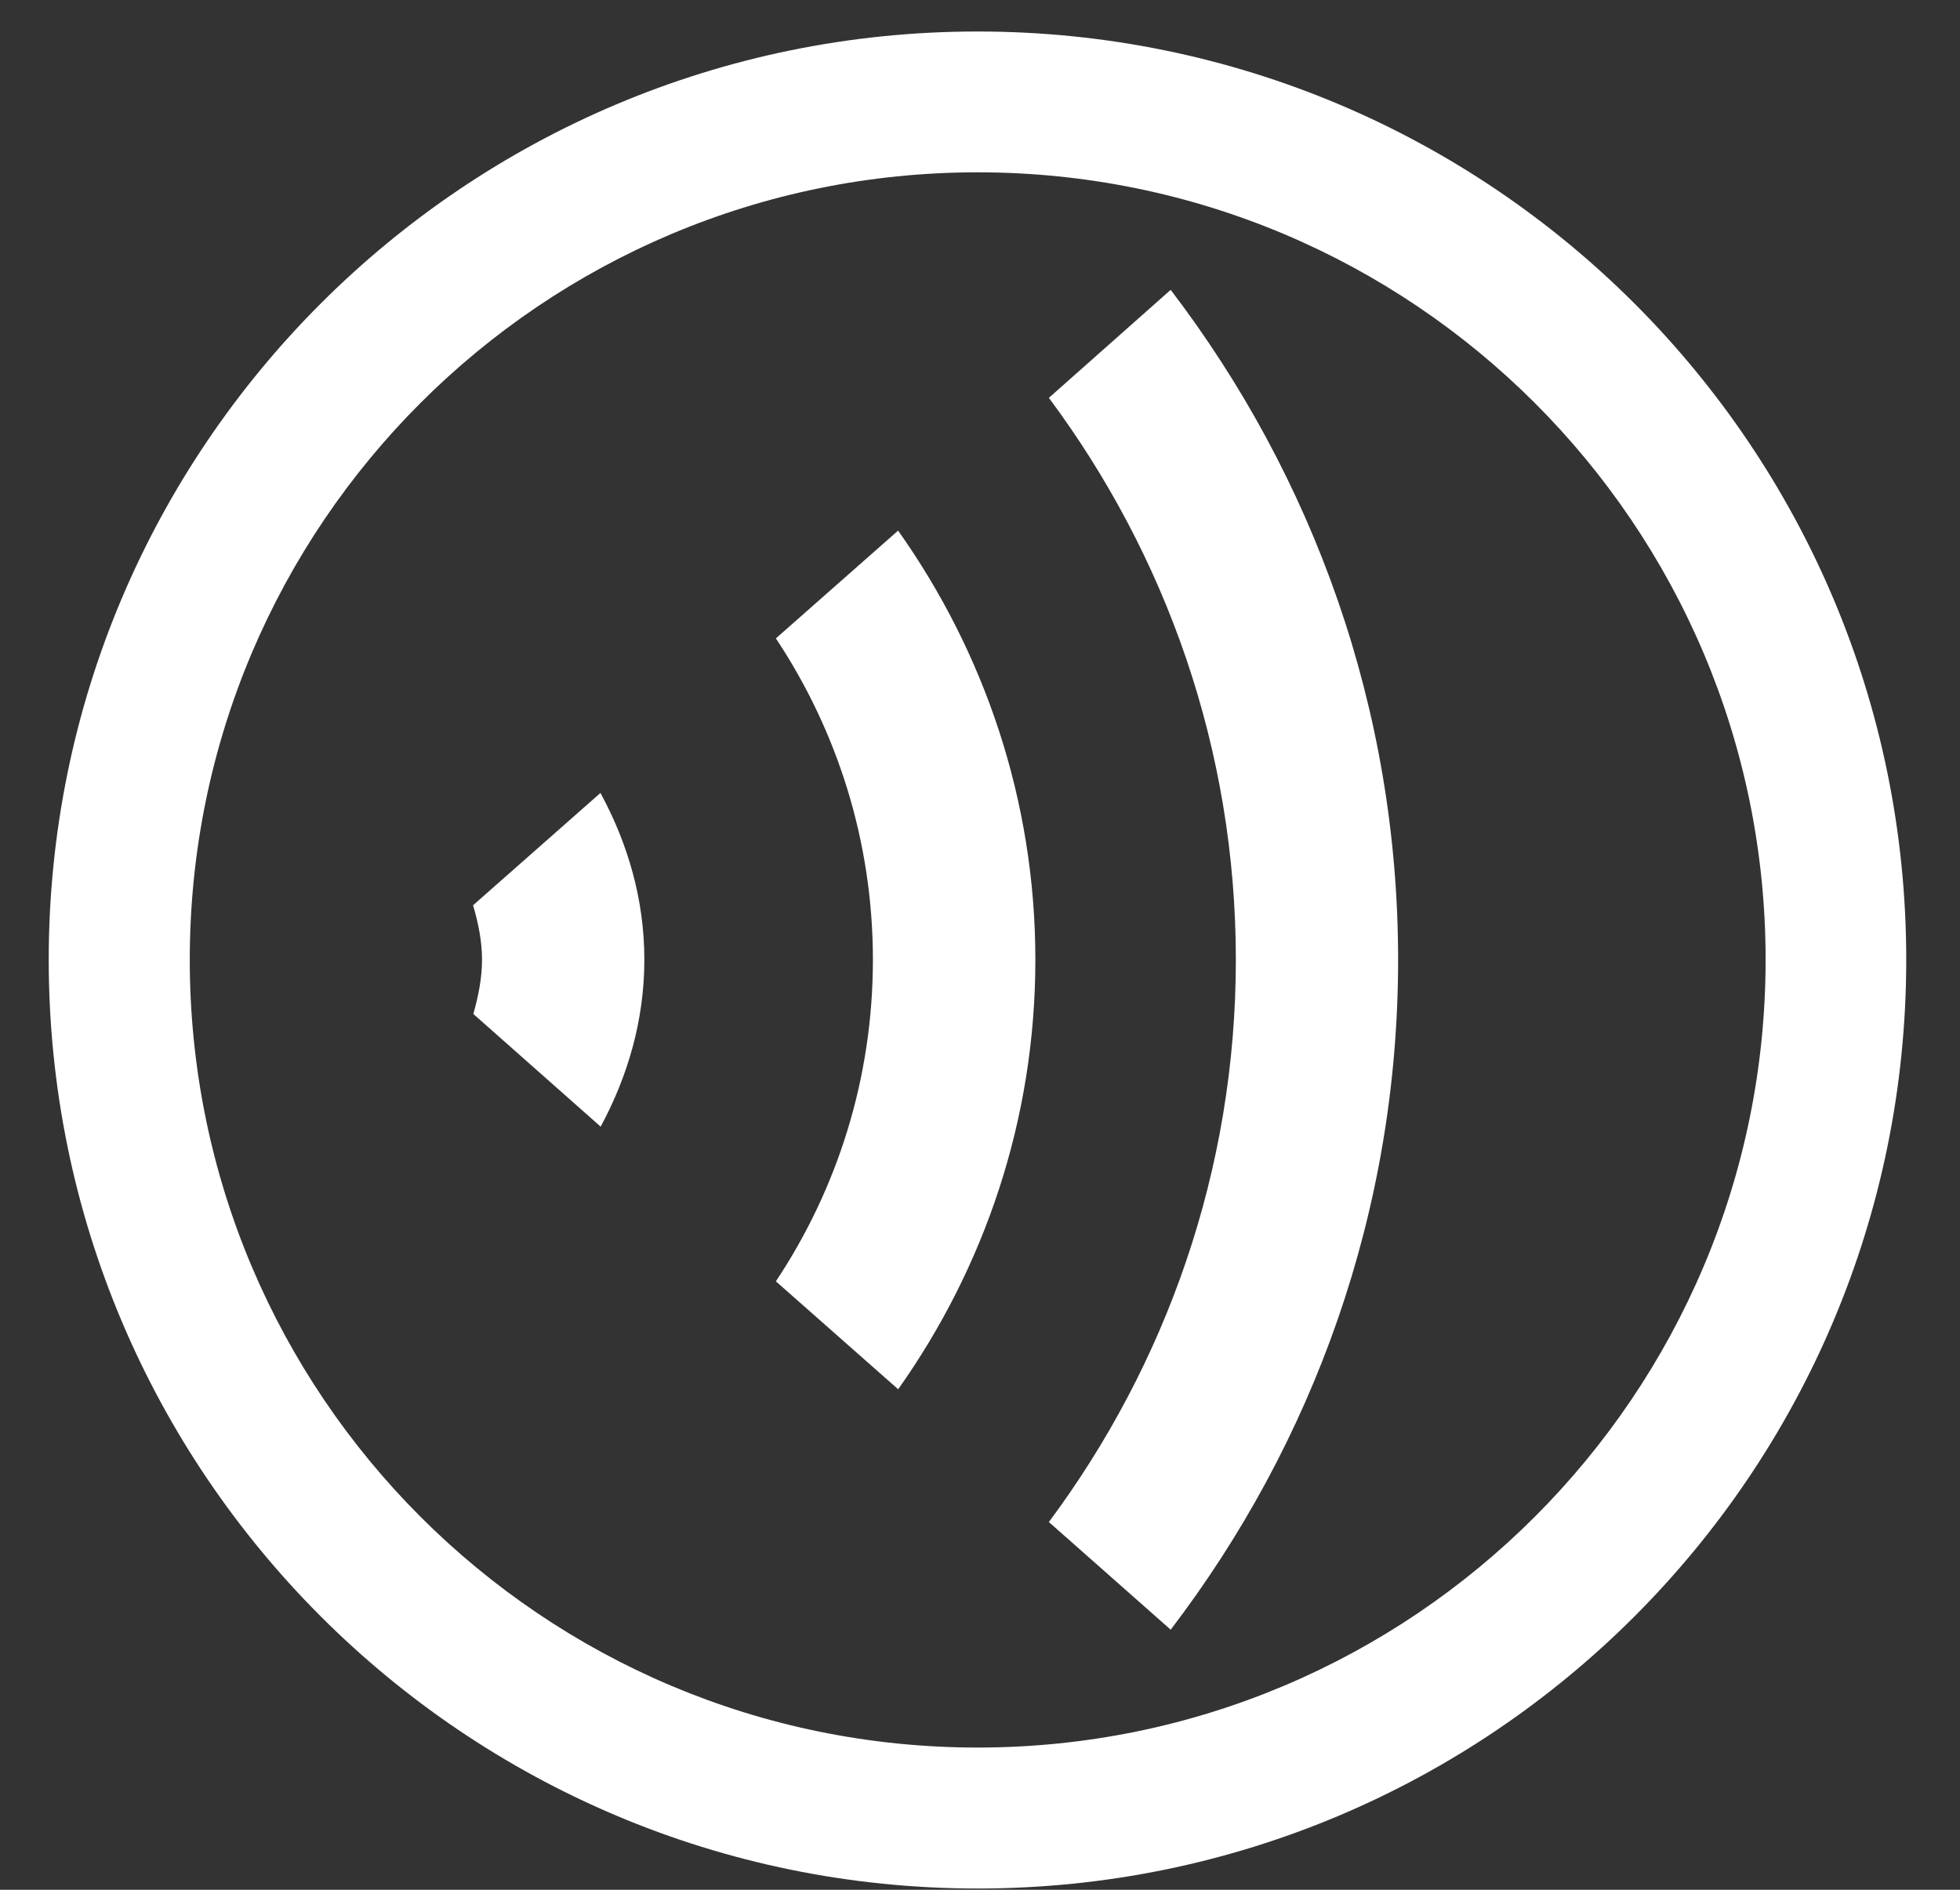
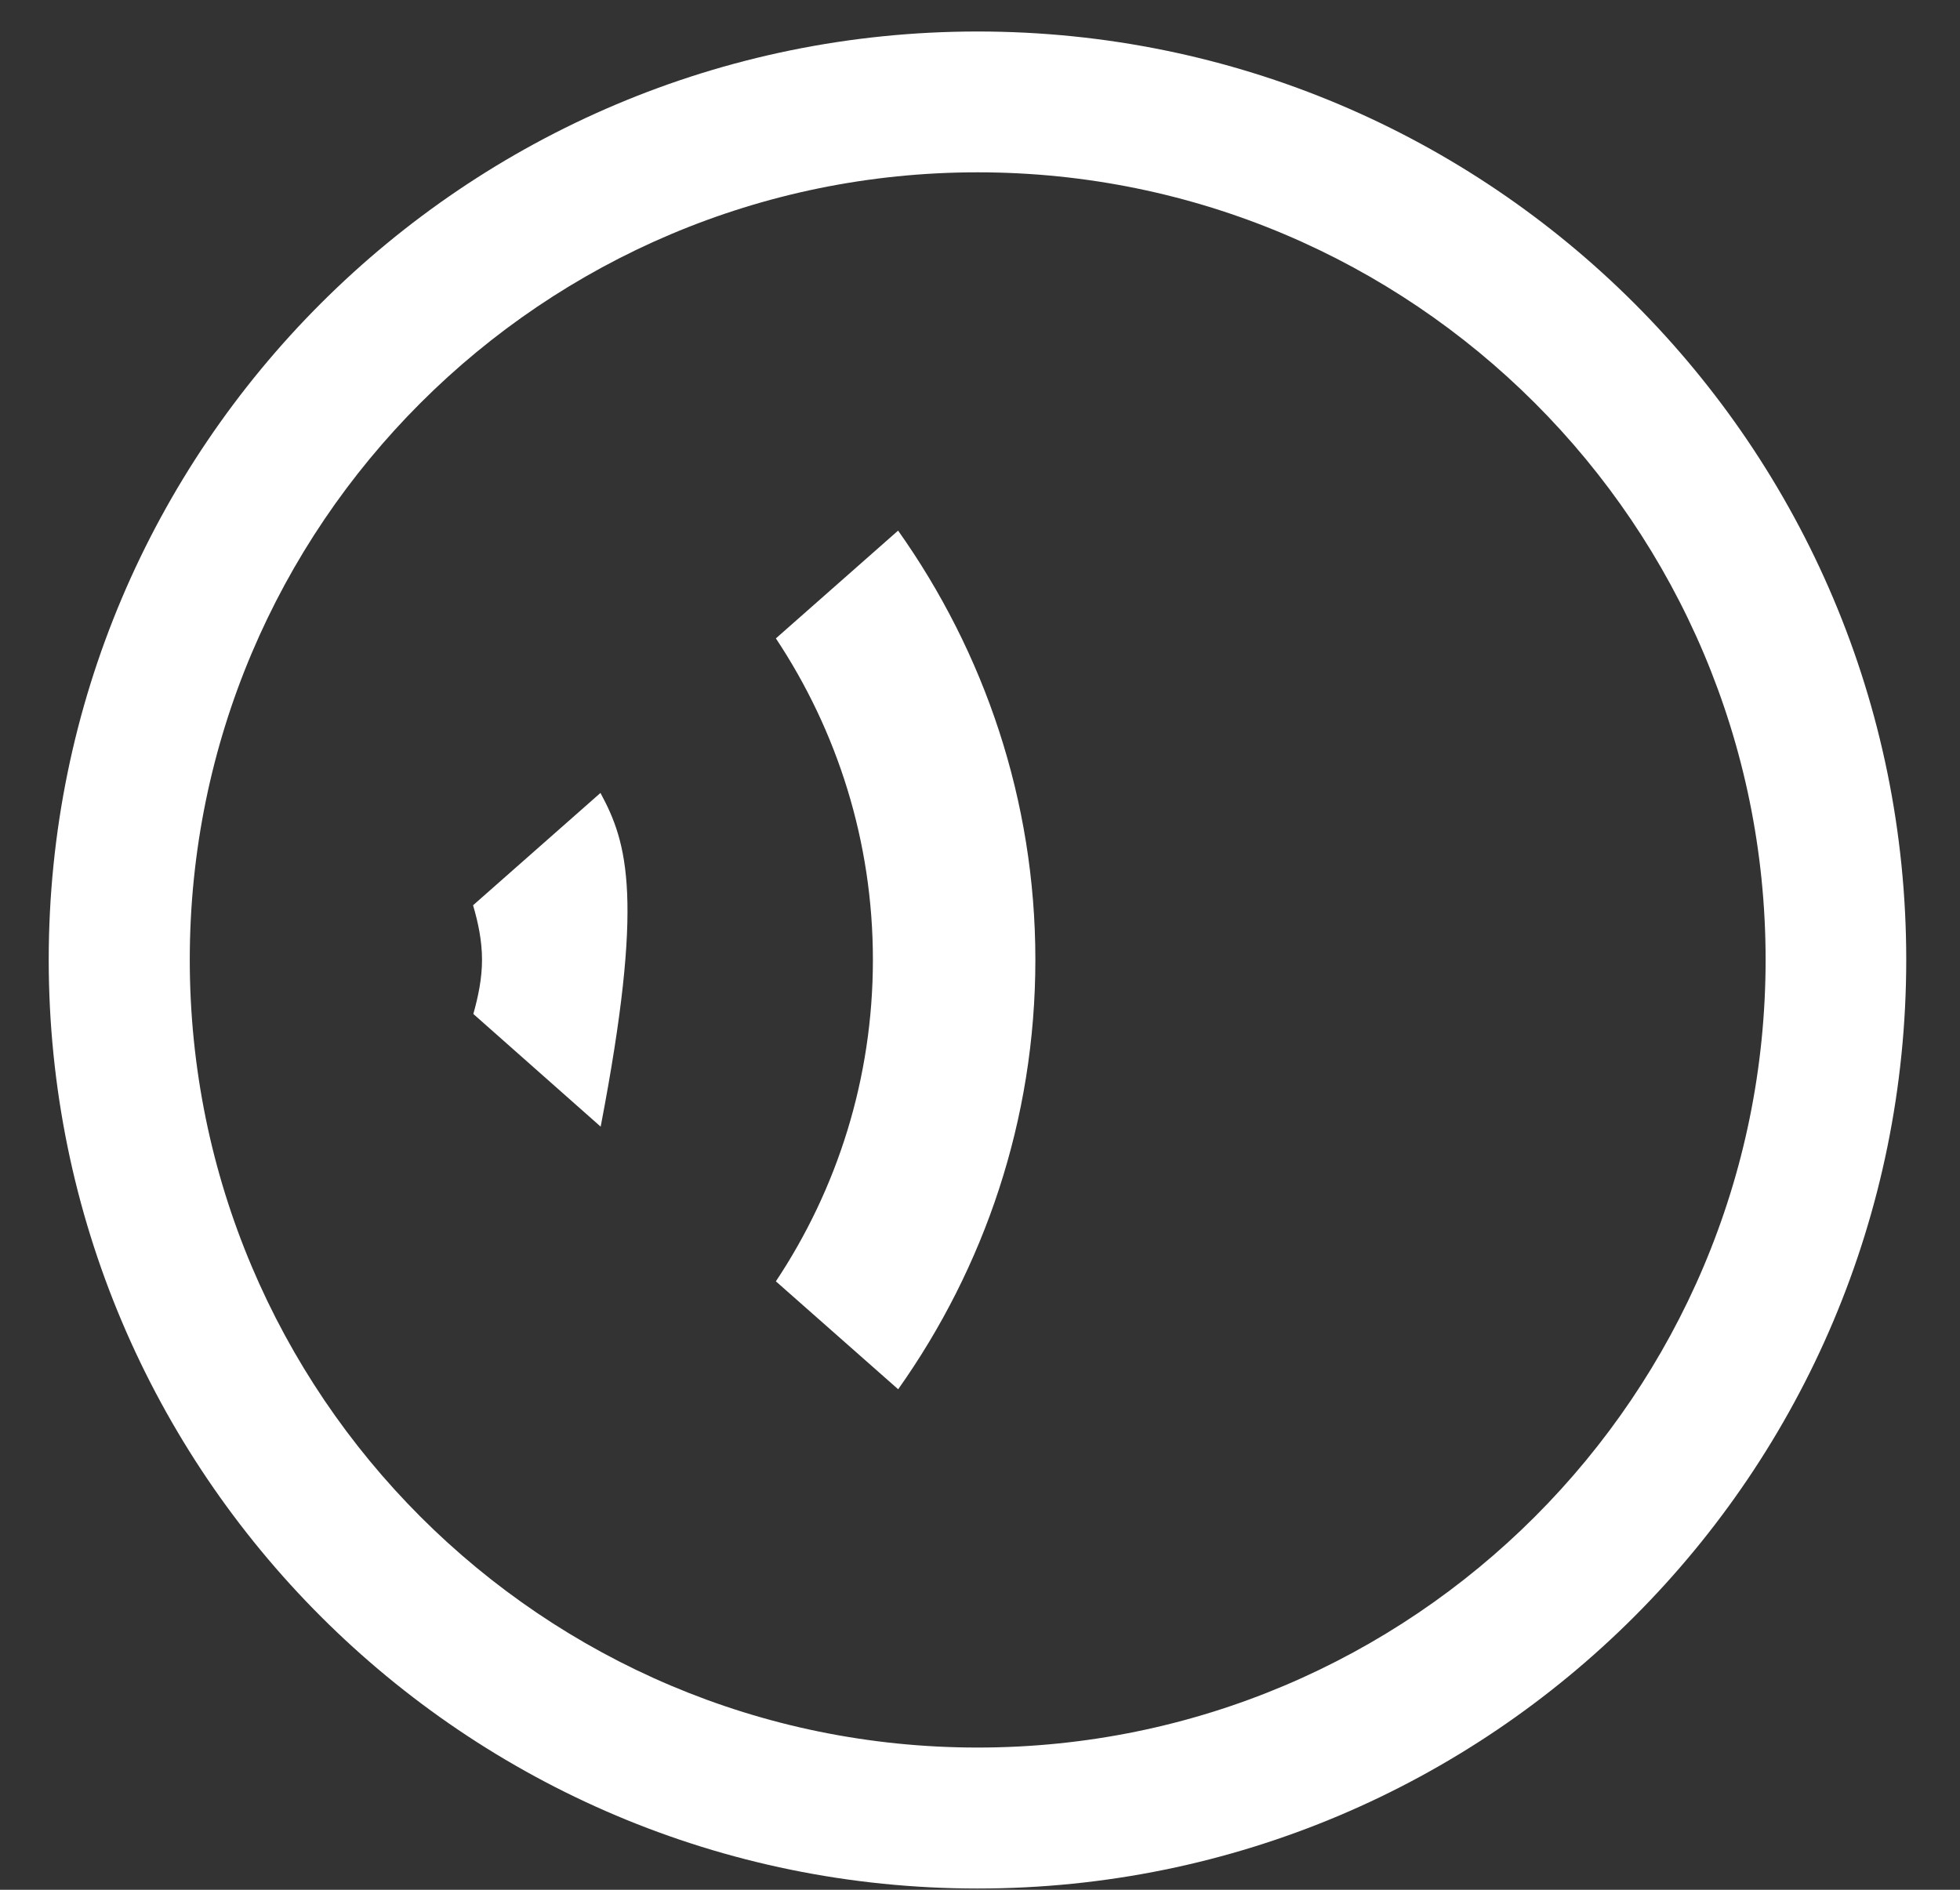
<svg xmlns="http://www.w3.org/2000/svg" xmlns:ns1="http://www.bohemiancoding.com/sketch/ns" width="28px" height="27px" viewBox="0 0 28 27" version="1.1">
  <rect x="0" y="0" width="28" height="27" fill="#333333" stroke="none" />
  <title>Imported Layers</title>
  <desc>Created with Sketch.</desc>
  <defs />
  <g id="Page-1" stroke="none" stroke-width="1" fill="none" fill-rule="evenodd" ns1:type="MSPage">
    <g id="Imported-Layers" ns1:type="MSLayerGroup" fill="#FFFFFF">
      <path d="M13.966,0.45 C6.64,0.45 0.696,6.389 0.696,13.712 C0.696,21.042 6.64,26.982 13.966,26.982 C21.298,26.982 27.232,21.042 27.232,13.712 C27.232,6.389 21.298,0.45 13.966,0.45 L13.966,0.45 Z M13.966,24.968 C7.749,24.968 2.711,19.927 2.711,13.712 C2.711,7.5 7.749,2.462 13.966,2.462 C20.183,2.462 25.223,7.5 25.223,13.712 C25.223,19.927 20.183,24.968 13.966,24.968 L13.966,24.968 Z" id="Fill-1" ns1:type="MSShapeGroup" />
      <path d="M12.831,19.849 C14.061,18.112 14.791,16 14.791,13.712 C14.791,11.433 14.061,9.318 12.83,7.581 L11.084,9.121 C11.96,10.44 12.47,12.02 12.47,13.712 C12.47,15.41 11.96,16.989 11.084,18.307 L12.831,19.849" id="Fill-2" ns1:type="MSShapeGroup" />
-       <path d="M16.724,23.284 C18.757,20.621 19.973,17.311 19.973,13.712 C19.973,10.116 18.757,6.806 16.724,4.141 L14.984,5.684 C16.656,7.931 17.655,10.704 17.655,13.712 C17.655,16.72 16.656,19.498 14.984,21.746 L16.724,23.284" id="Fill-3" ns1:type="MSShapeGroup" />
-       <path d="M8.581,16.097 C8.966,15.382 9.205,14.58 9.205,13.712 C9.205,12.845 8.966,12.045 8.578,11.329 L6.758,12.934 C6.831,13.181 6.886,13.442 6.886,13.712 C6.886,13.984 6.831,14.24 6.762,14.487 L8.581,16.097" id="Fill-4" ns1:type="MSShapeGroup" />
+       <path d="M8.581,16.097 C9.205,12.845 8.966,12.045 8.578,11.329 L6.758,12.934 C6.831,13.181 6.886,13.442 6.886,13.712 C6.886,13.984 6.831,14.24 6.762,14.487 L8.581,16.097" id="Fill-4" ns1:type="MSShapeGroup" />
    </g>
  </g>
</svg>